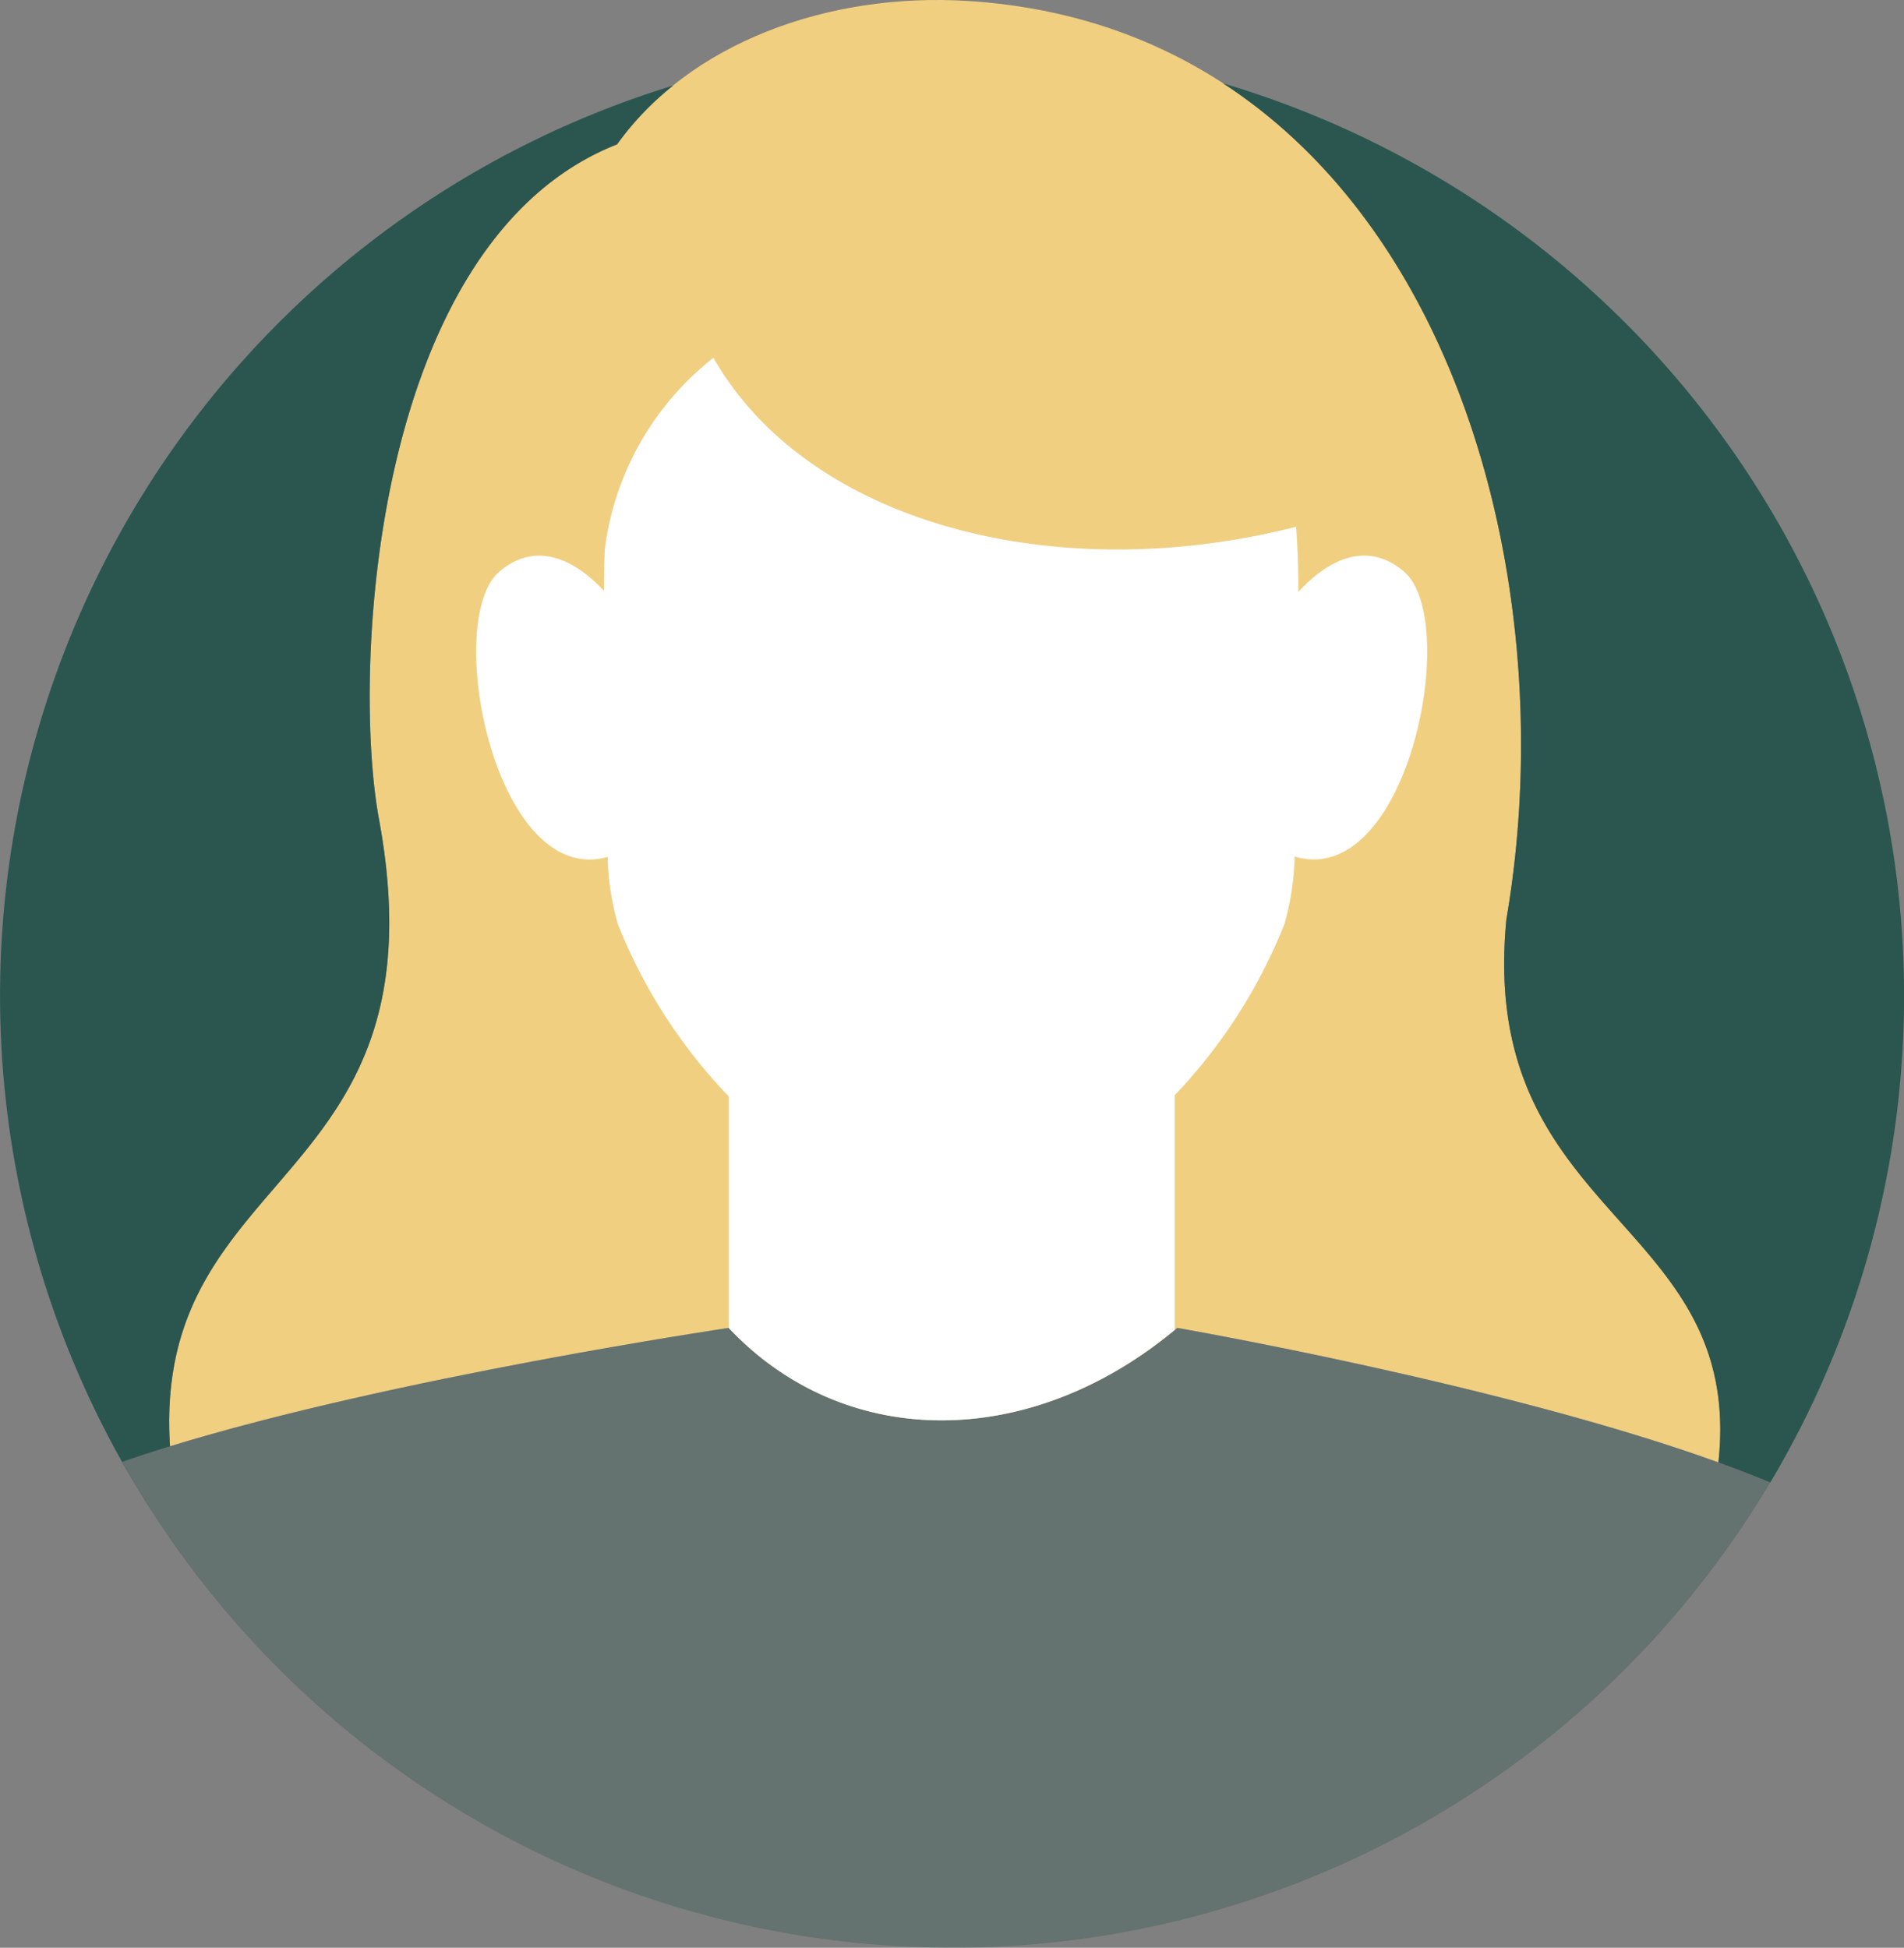
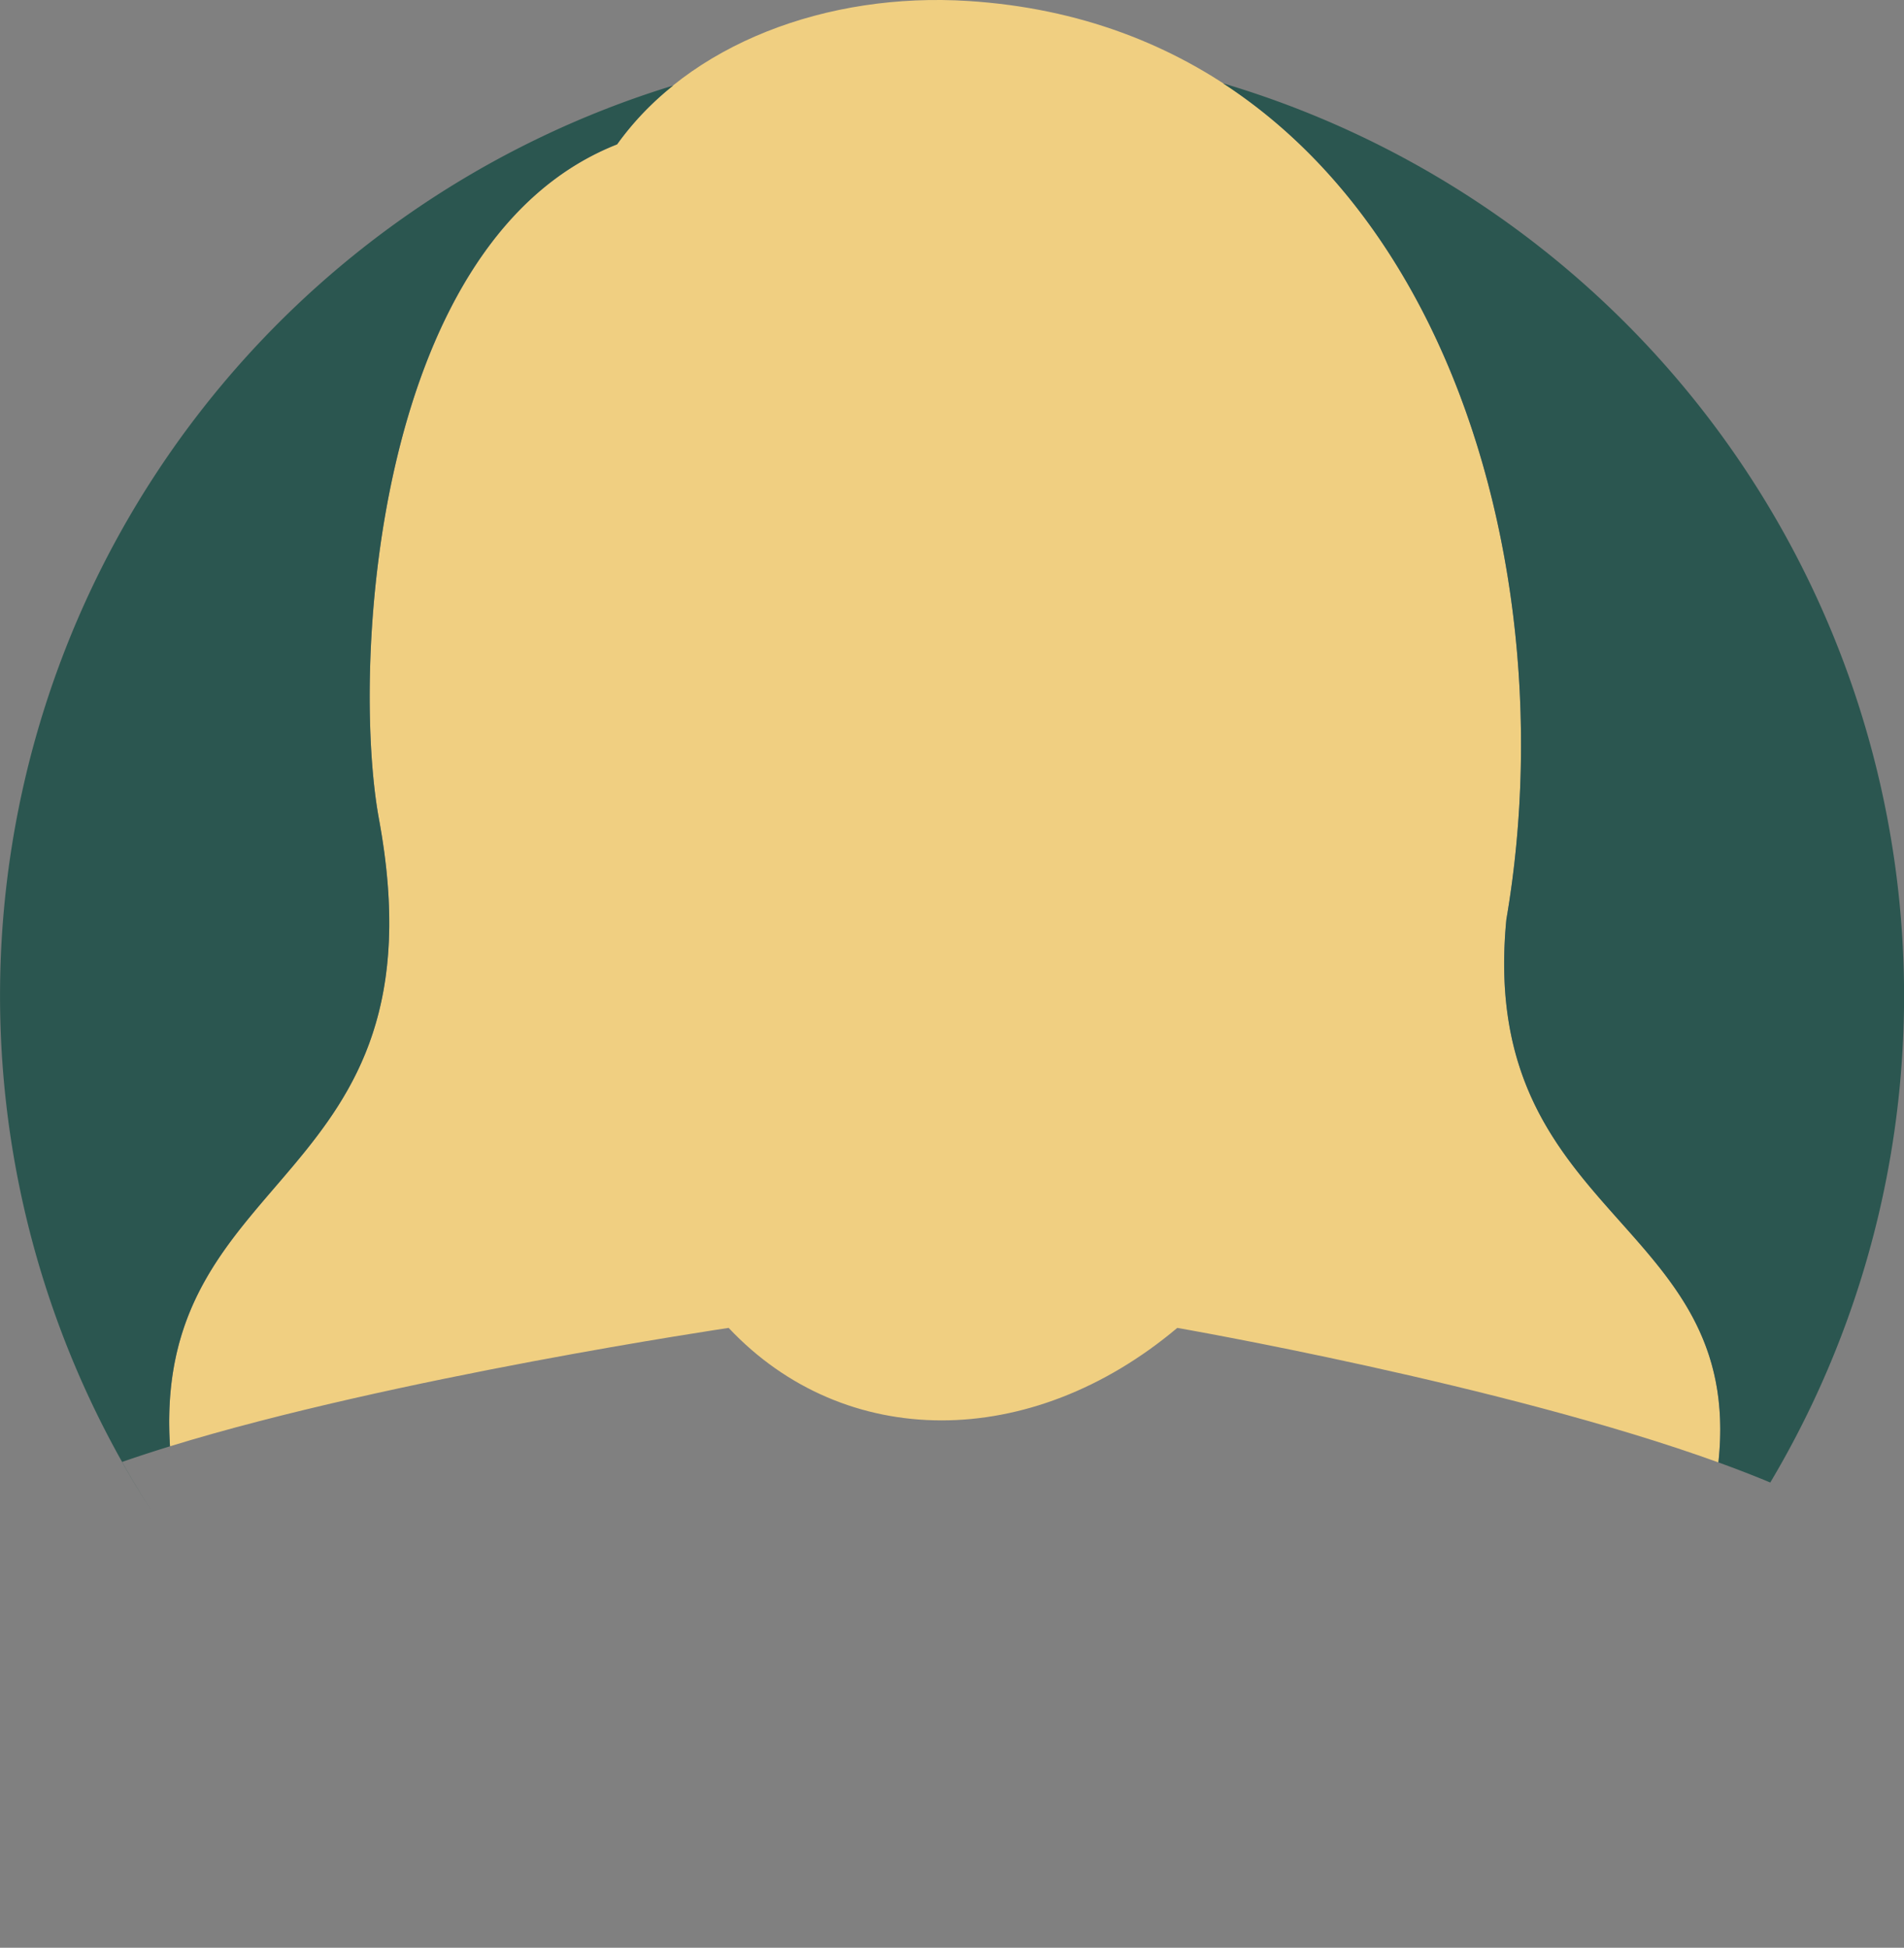
<svg xmlns="http://www.w3.org/2000/svg" width="111.639" height="114.215" viewBox="0 0 111.639 114.215">
  <rect x="0" y="0" width="111.639" height="114.215" fill="#808080" stroke="none" />
  <defs>
    <style> .cls-1 { fill: #f0cf81; } .cls-2, .cls-4 { fill: #2b5650; } .cls-2 { opacity: 0.317; } .cls-3 { fill: #fff; } </style>
  </defs>
  <g id="Group_1826" data-name="Group 1826" transform="translate(-262.68 -3813.783)">
    <path id="Path_3228" data-name="Path 3228" class="cls-1" d="M9.967,84.811c13.076-4.028,32.757-6.943,32.757-6.943,6.783,7.208,17.681,7.255,26.305,0,0,0,19.105,3.315,31.729,7.888C102.3,71.4,86.625,71.522,88.324,53.924,92.27,30.944,82.805,1.726,56.785.06c-8.3-.532-16.415,2.519-20.6,8.405C21.82,14.125,20.615,39.344,22.219,48.024,26.234,69.75,8.913,68.238,9.967,84.811" transform="translate(262.68 3813.782)" />
-     <path id="Path_3229" data-name="Path 3229" class="cls-2" d="M103.794,86.933c-12.307-5.172-34.765-9.065-34.765-9.065-8.623,7.255-19.522,7.208-26.305,0,0,0-22.736,3.365-35.57,7.862a55.8,55.8,0,0,0,46.08,28.422c.887.027,1.771.063,2.667.064a55.782,55.782,0,0,0,47.893-27.283" transform="translate(262.68 3813.782)" />
-     <path id="Path_3230" data-name="Path 3230" class="cls-3" d="M82.3,33.5c-2.532-2.122-5.007-.067-6.174,1.214.006-1.284-.037-2.562-.132-3.823-14.088,3.592-28.621-.2-34.163-9.909a17.006,17.006,0,0,0-6.364,11.166q-.059,1.242-.055,2.5c-1.191-1.285-3.623-3.23-6.11-1.146-3.39,2.84-.268,18.606,6.325,16.749a15.663,15.663,0,0,0,.6,3.94,31.241,31.241,0,0,0,6.5,10.1V77.868c6.742,7.165,17.549,7.247,26.148.122V64.226a31.246,31.246,0,0,0,6.436-10.037,15.642,15.642,0,0,0,.6-3.961C82.545,52.2,85.7,36.349,82.3,33.5" transform="translate(262.68 3813.782)" />
    <path id="Path_3245" data-name="Path 3245" class="cls-4" d="M88.323,53.923c-1.7,17.6,13.974,17.48,12.435,31.833l0,0c1.062.385,2.084.778,3.04,1.179A55.821,55.821,0,0,0,71.708,4.886C86.344,14.408,91.392,36.05,88.323,53.923" transform="translate(262.68 3813.782)" />
    <path id="Path_3253" data-name="Path 3253" class="cls-4" d="M7.154,85.731c.9-.315,1.853-.625,2.839-.928l-.026.008C8.913,68.238,26.235,69.75,22.219,48.023c-1.6-8.679-.4-33.9,13.963-39.558a17.344,17.344,0,0,1,3.294-3.449A55.813,55.813,0,0,0,8.889,88.6Q7.982,87.2,7.154,85.731" transform="translate(262.68 3813.782)" />
  </g>
</svg>